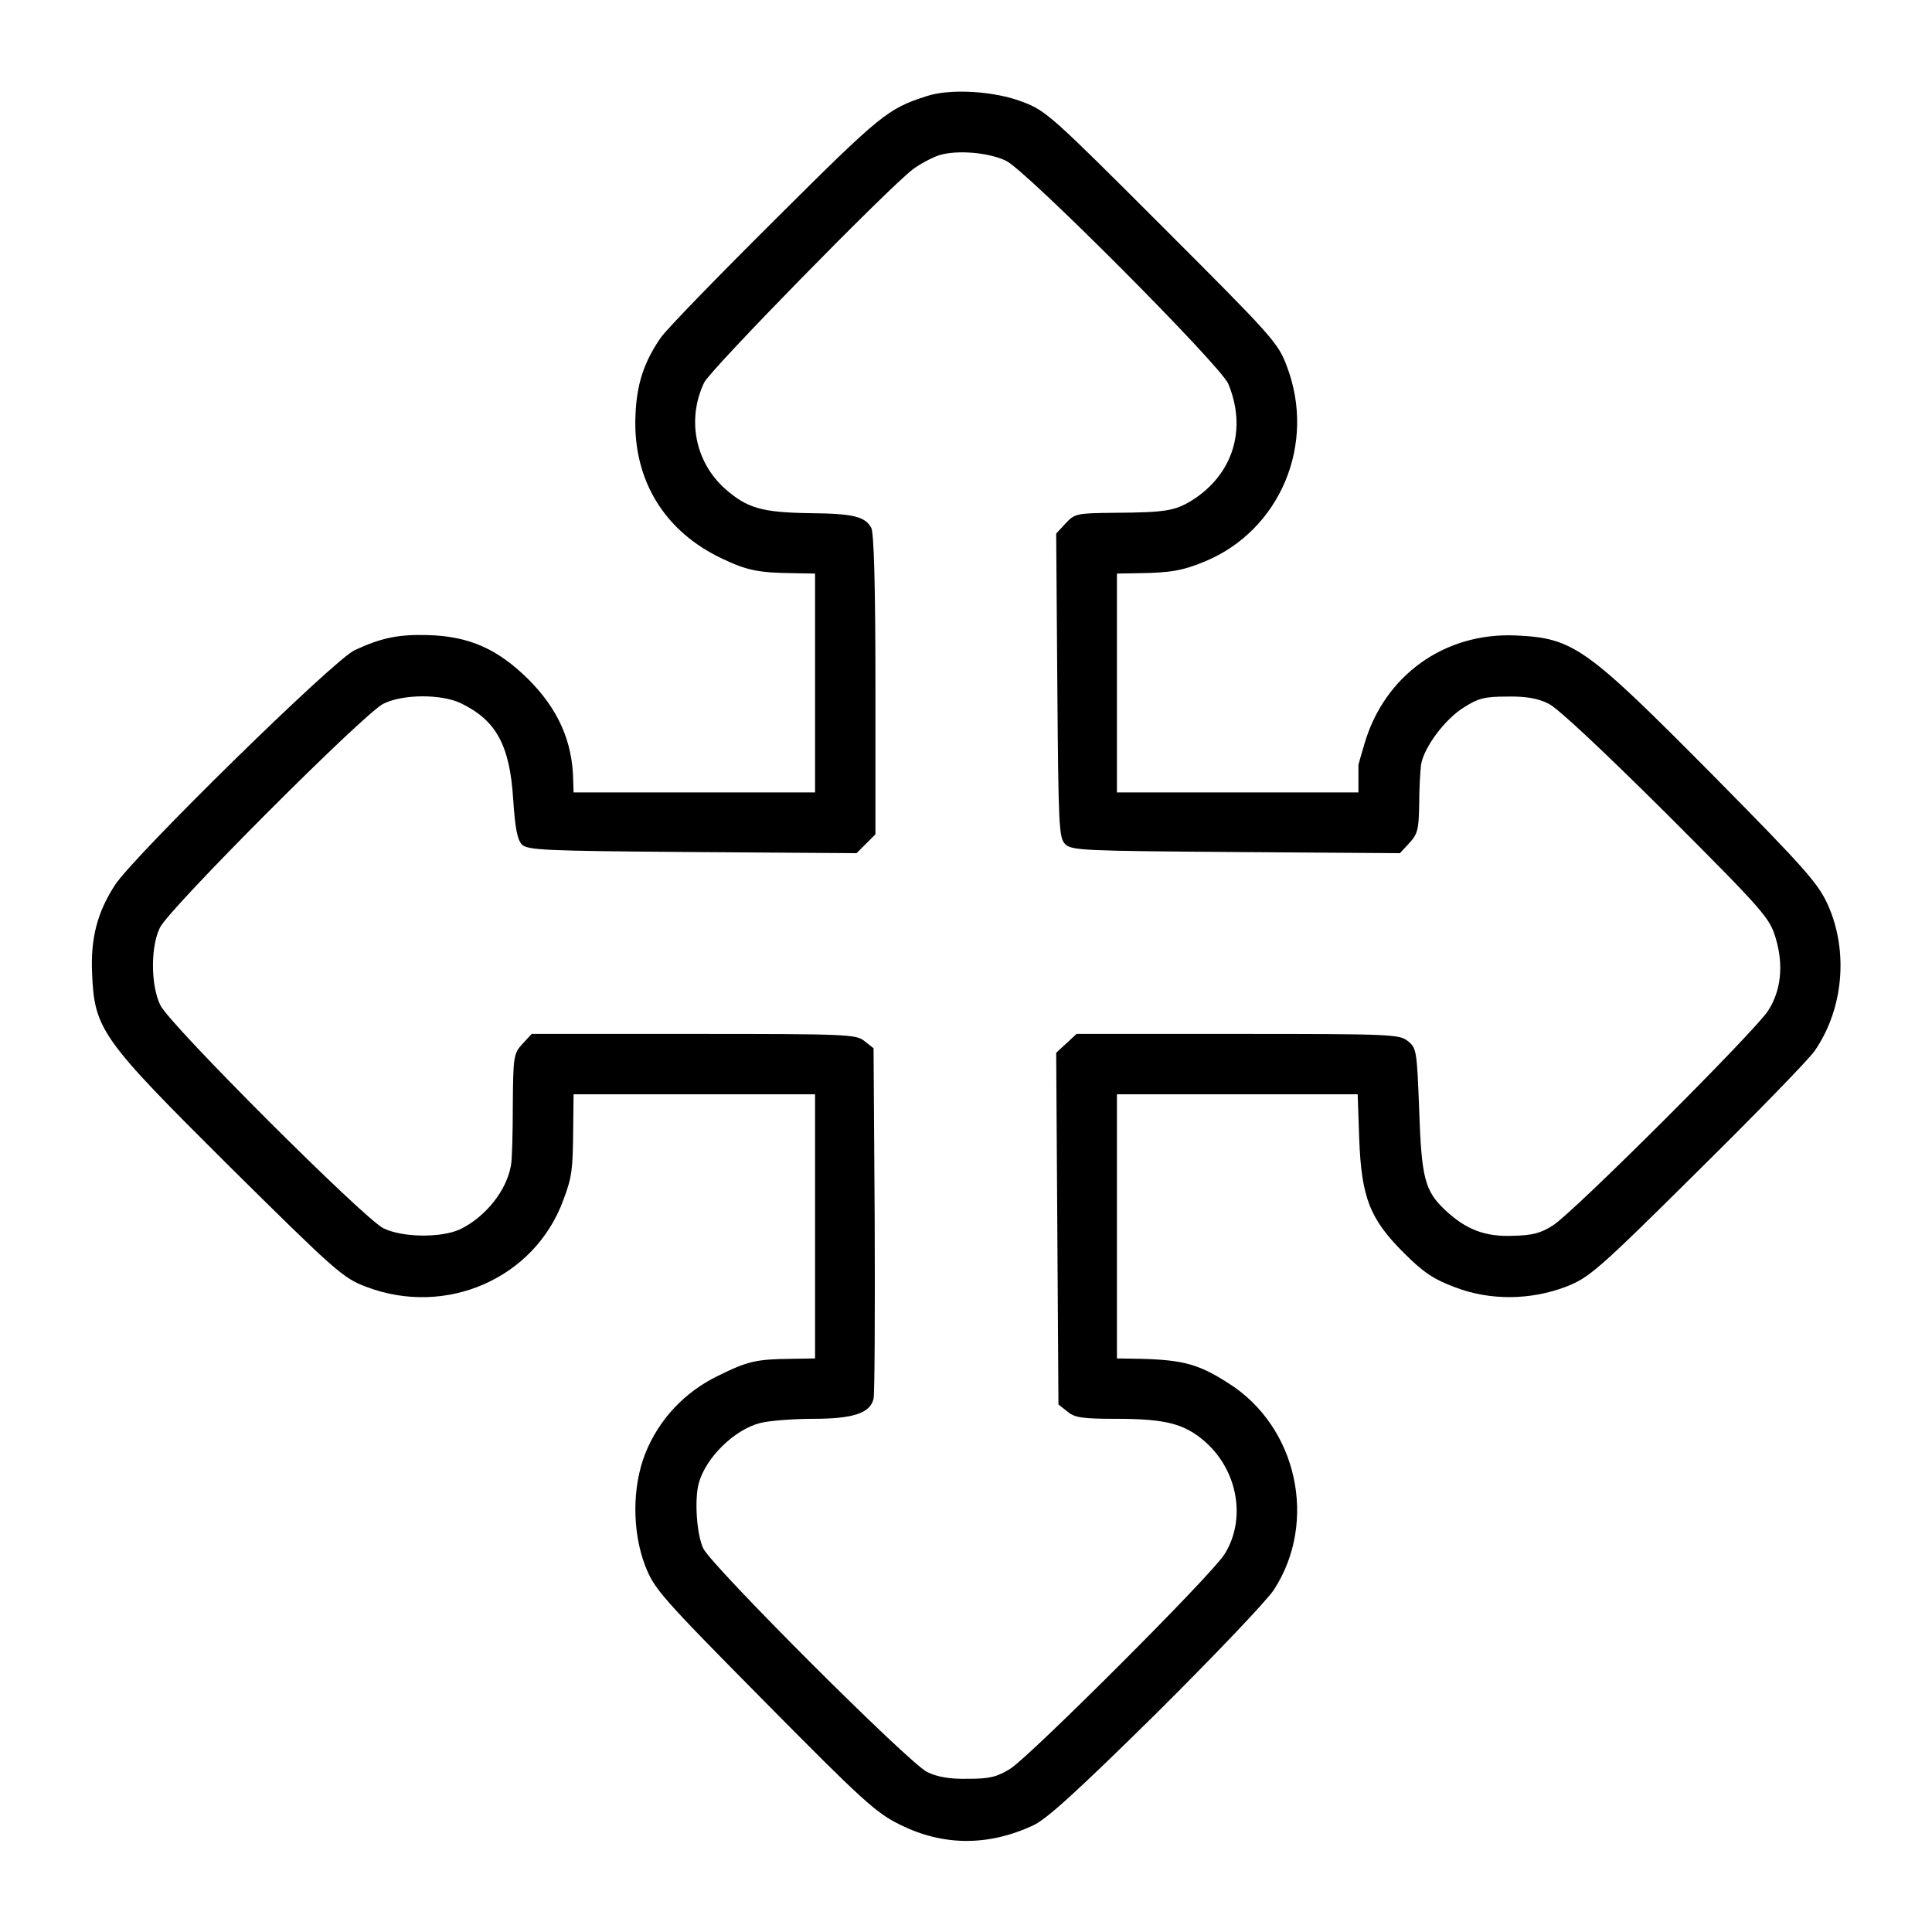
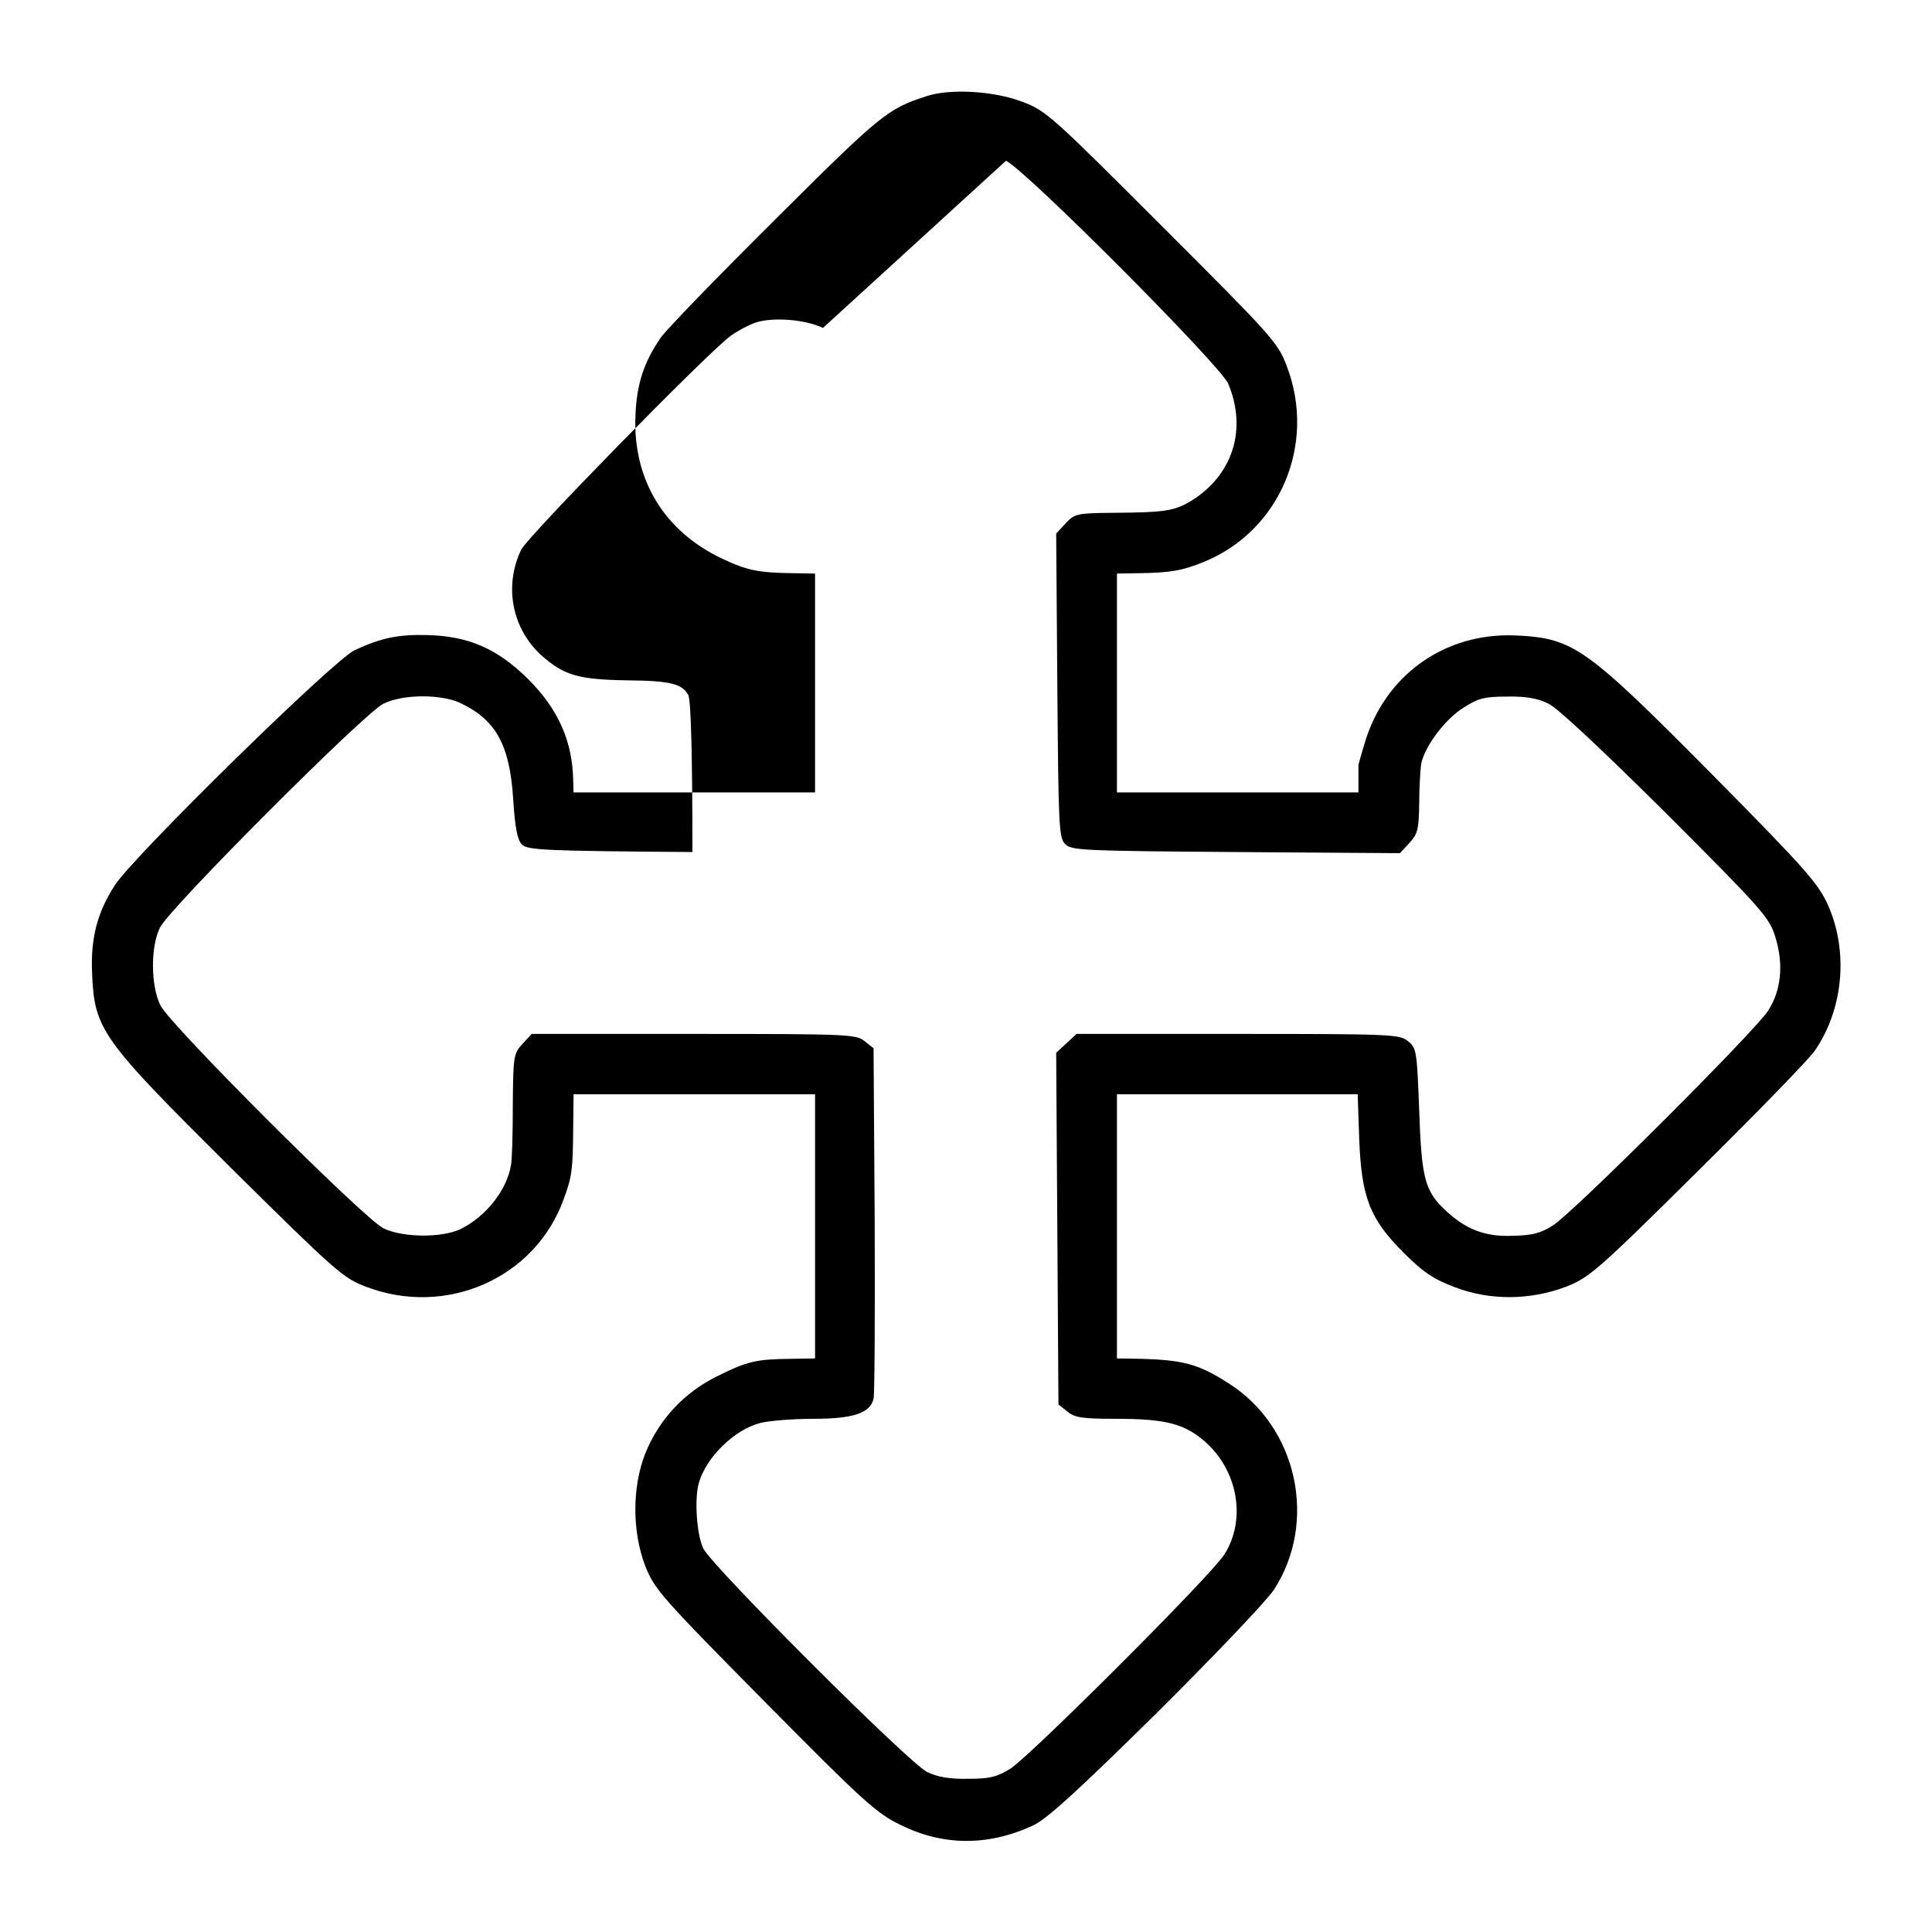
<svg xmlns="http://www.w3.org/2000/svg" version="1.0" width="512pt" height="512pt" viewBox="0 0 512 512" preserveAspectRatio="xMidYMid meet">
  <g transform="translate(0,512) scale(0.1,-0.1)" fill="#000000" stroke="none">
-     <path d="M2455 4865 c-102 -33 -120 -47 -398 -324 -153 -152 -291 -294 -306 -316 -45 -65 -64 -124 -67 -207 -7 -170 77 -307 231 -379 65 -31 97 -37 188 -38 l57 -1 0 -290 0 -290 -320 0 -320 0 -1 33 c-2 103 -40 188 -119 267 -81 80 -156 114 -267 117 -77 2 -122 -7 -193 -40 -55 -25 -584 -544 -635 -622 -47 -72 -65 -141 -61 -233 6 -151 24 -175 366 -515 279 -276 299 -294 360 -317 212 -81 447 22 523 230 23 61 25 80 26 188 l1 92 320 0 320 0 0 -350 0 -350 -62 -1 c-94 -1 -116 -6 -195 -45 -89 -43 -157 -116 -193 -206 -35 -89 -35 -207 0 -298 24 -61 41 -81 315 -358 261 -264 297 -297 361 -328 113 -56 232 -57 351 -2 36 16 119 92 327 297 153 152 294 300 312 328 117 180 62 432 -120 547 -79 51 -121 62 -233 65 l-63 1 0 350 0 350 319 0 319 0 4 -117 c6 -157 28 -213 118 -303 52 -52 79 -70 135 -91 93 -36 200 -35 295 1 61 24 82 41 348 305 156 154 296 298 311 320 76 110 90 262 36 385 -26 58 -57 94 -304 344 -340 343 -371 365 -525 372 -188 8 -347 -106 -400 -287 -9 -30 -16 -55 -16 -56 0 -2 0 -19 0 -38 l0 -35 -320 0 -320 0 0 290 0 290 58 1 c84 1 117 7 175 31 200 83 296 312 217 518 -23 62 -40 80 -330 370 -290 290 -308 307 -370 330 -75 29 -192 36 -255 15z m211 -171 c53 -25 569 -543 589 -591 50 -120 13 -240 -96 -309 -46 -28 -70 -32 -207 -33 -98 -1 -104 -2 -128 -28 l-25 -27 3 -402 c3 -372 4 -405 21 -421 16 -17 51 -18 453 -21 l434 -3 25 27 c22 24 25 36 26 103 0 42 3 89 5 105 8 46 63 120 113 151 39 25 56 29 116 29 49 1 82 -5 109 -19 24 -11 149 -129 313 -292 261 -261 273 -276 289 -330 21 -71 14 -138 -20 -191 -33 -53 -517 -536 -570 -569 -32 -21 -55 -27 -107 -28 -74 -3 -125 17 -180 69 -53 50 -62 85 -68 264 -6 157 -7 165 -30 183 -22 18 -45 19 -451 19 l-427 0 -27 -25 -27 -25 3 -466 3 -466 24 -19 c19 -16 40 -19 128 -19 133 0 182 -13 237 -61 87 -77 109 -206 51 -298 -34 -55 -512 -532 -567 -568 -36 -22 -54 -27 -113 -27 -49 -1 -81 5 -108 18 -50 25 -568 543 -593 592 -18 37 -24 132 -12 174 19 68 95 142 163 159 24 6 87 11 140 11 106 0 151 15 160 53 3 12 4 226 3 475 l-3 454 -24 19 c-22 18 -45 19 -453 19 l-429 0 -24 -26 c-24 -26 -25 -33 -26 -163 0 -75 -2 -147 -5 -160 -12 -67 -67 -135 -133 -168 -50 -24 -154 -23 -205 2 -51 25 -567 540 -591 591 -26 53 -26 156 -1 206 25 51 542 569 592 593 52 26 155 26 206 1 93 -45 129 -111 138 -254 5 -77 11 -107 23 -120 16 -15 57 -17 452 -20 l435 -3 25 25 25 25 0 396 c0 260 -4 403 -11 416 -16 30 -48 38 -161 39 -130 2 -168 13 -228 66 -78 71 -100 183 -54 280 17 35 487 515 554 566 19 14 51 31 70 37 47 14 130 7 176 -15z" />
+     <path d="M2455 4865 c-102 -33 -120 -47 -398 -324 -153 -152 -291 -294 -306 -316 -45 -65 -64 -124 -67 -207 -7 -170 77 -307 231 -379 65 -31 97 -37 188 -38 l57 -1 0 -290 0 -290 -320 0 -320 0 -1 33 c-2 103 -40 188 -119 267 -81 80 -156 114 -267 117 -77 2 -122 -7 -193 -40 -55 -25 -584 -544 -635 -622 -47 -72 -65 -141 -61 -233 6 -151 24 -175 366 -515 279 -276 299 -294 360 -317 212 -81 447 22 523 230 23 61 25 80 26 188 l1 92 320 0 320 0 0 -350 0 -350 -62 -1 c-94 -1 -116 -6 -195 -45 -89 -43 -157 -116 -193 -206 -35 -89 -35 -207 0 -298 24 -61 41 -81 315 -358 261 -264 297 -297 361 -328 113 -56 232 -57 351 -2 36 16 119 92 327 297 153 152 294 300 312 328 117 180 62 432 -120 547 -79 51 -121 62 -233 65 l-63 1 0 350 0 350 319 0 319 0 4 -117 c6 -157 28 -213 118 -303 52 -52 79 -70 135 -91 93 -36 200 -35 295 1 61 24 82 41 348 305 156 154 296 298 311 320 76 110 90 262 36 385 -26 58 -57 94 -304 344 -340 343 -371 365 -525 372 -188 8 -347 -106 -400 -287 -9 -30 -16 -55 -16 -56 0 -2 0 -19 0 -38 l0 -35 -320 0 -320 0 0 290 0 290 58 1 c84 1 117 7 175 31 200 83 296 312 217 518 -23 62 -40 80 -330 370 -290 290 -308 307 -370 330 -75 29 -192 36 -255 15z m211 -171 c53 -25 569 -543 589 -591 50 -120 13 -240 -96 -309 -46 -28 -70 -32 -207 -33 -98 -1 -104 -2 -128 -28 l-25 -27 3 -402 c3 -372 4 -405 21 -421 16 -17 51 -18 453 -21 l434 -3 25 27 c22 24 25 36 26 103 0 42 3 89 5 105 8 46 63 120 113 151 39 25 56 29 116 29 49 1 82 -5 109 -19 24 -11 149 -129 313 -292 261 -261 273 -276 289 -330 21 -71 14 -138 -20 -191 -33 -53 -517 -536 -570 -569 -32 -21 -55 -27 -107 -28 -74 -3 -125 17 -180 69 -53 50 -62 85 -68 264 -6 157 -7 165 -30 183 -22 18 -45 19 -451 19 l-427 0 -27 -25 -27 -25 3 -466 3 -466 24 -19 c19 -16 40 -19 128 -19 133 0 182 -13 237 -61 87 -77 109 -206 51 -298 -34 -55 -512 -532 -567 -568 -36 -22 -54 -27 -113 -27 -49 -1 -81 5 -108 18 -50 25 -568 543 -593 592 -18 37 -24 132 -12 174 19 68 95 142 163 159 24 6 87 11 140 11 106 0 151 15 160 53 3 12 4 226 3 475 l-3 454 -24 19 c-22 18 -45 19 -453 19 l-429 0 -24 -26 c-24 -26 -25 -33 -26 -163 0 -75 -2 -147 -5 -160 -12 -67 -67 -135 -133 -168 -50 -24 -154 -23 -205 2 -51 25 -567 540 -591 591 -26 53 -26 156 -1 206 25 51 542 569 592 593 52 26 155 26 206 1 93 -45 129 -111 138 -254 5 -77 11 -107 23 -120 16 -15 57 -17 452 -20 c0 260 -4 403 -11 416 -16 30 -48 38 -161 39 -130 2 -168 13 -228 66 -78 71 -100 183 -54 280 17 35 487 515 554 566 19 14 51 31 70 37 47 14 130 7 176 -15z" />
  </g>
</svg>